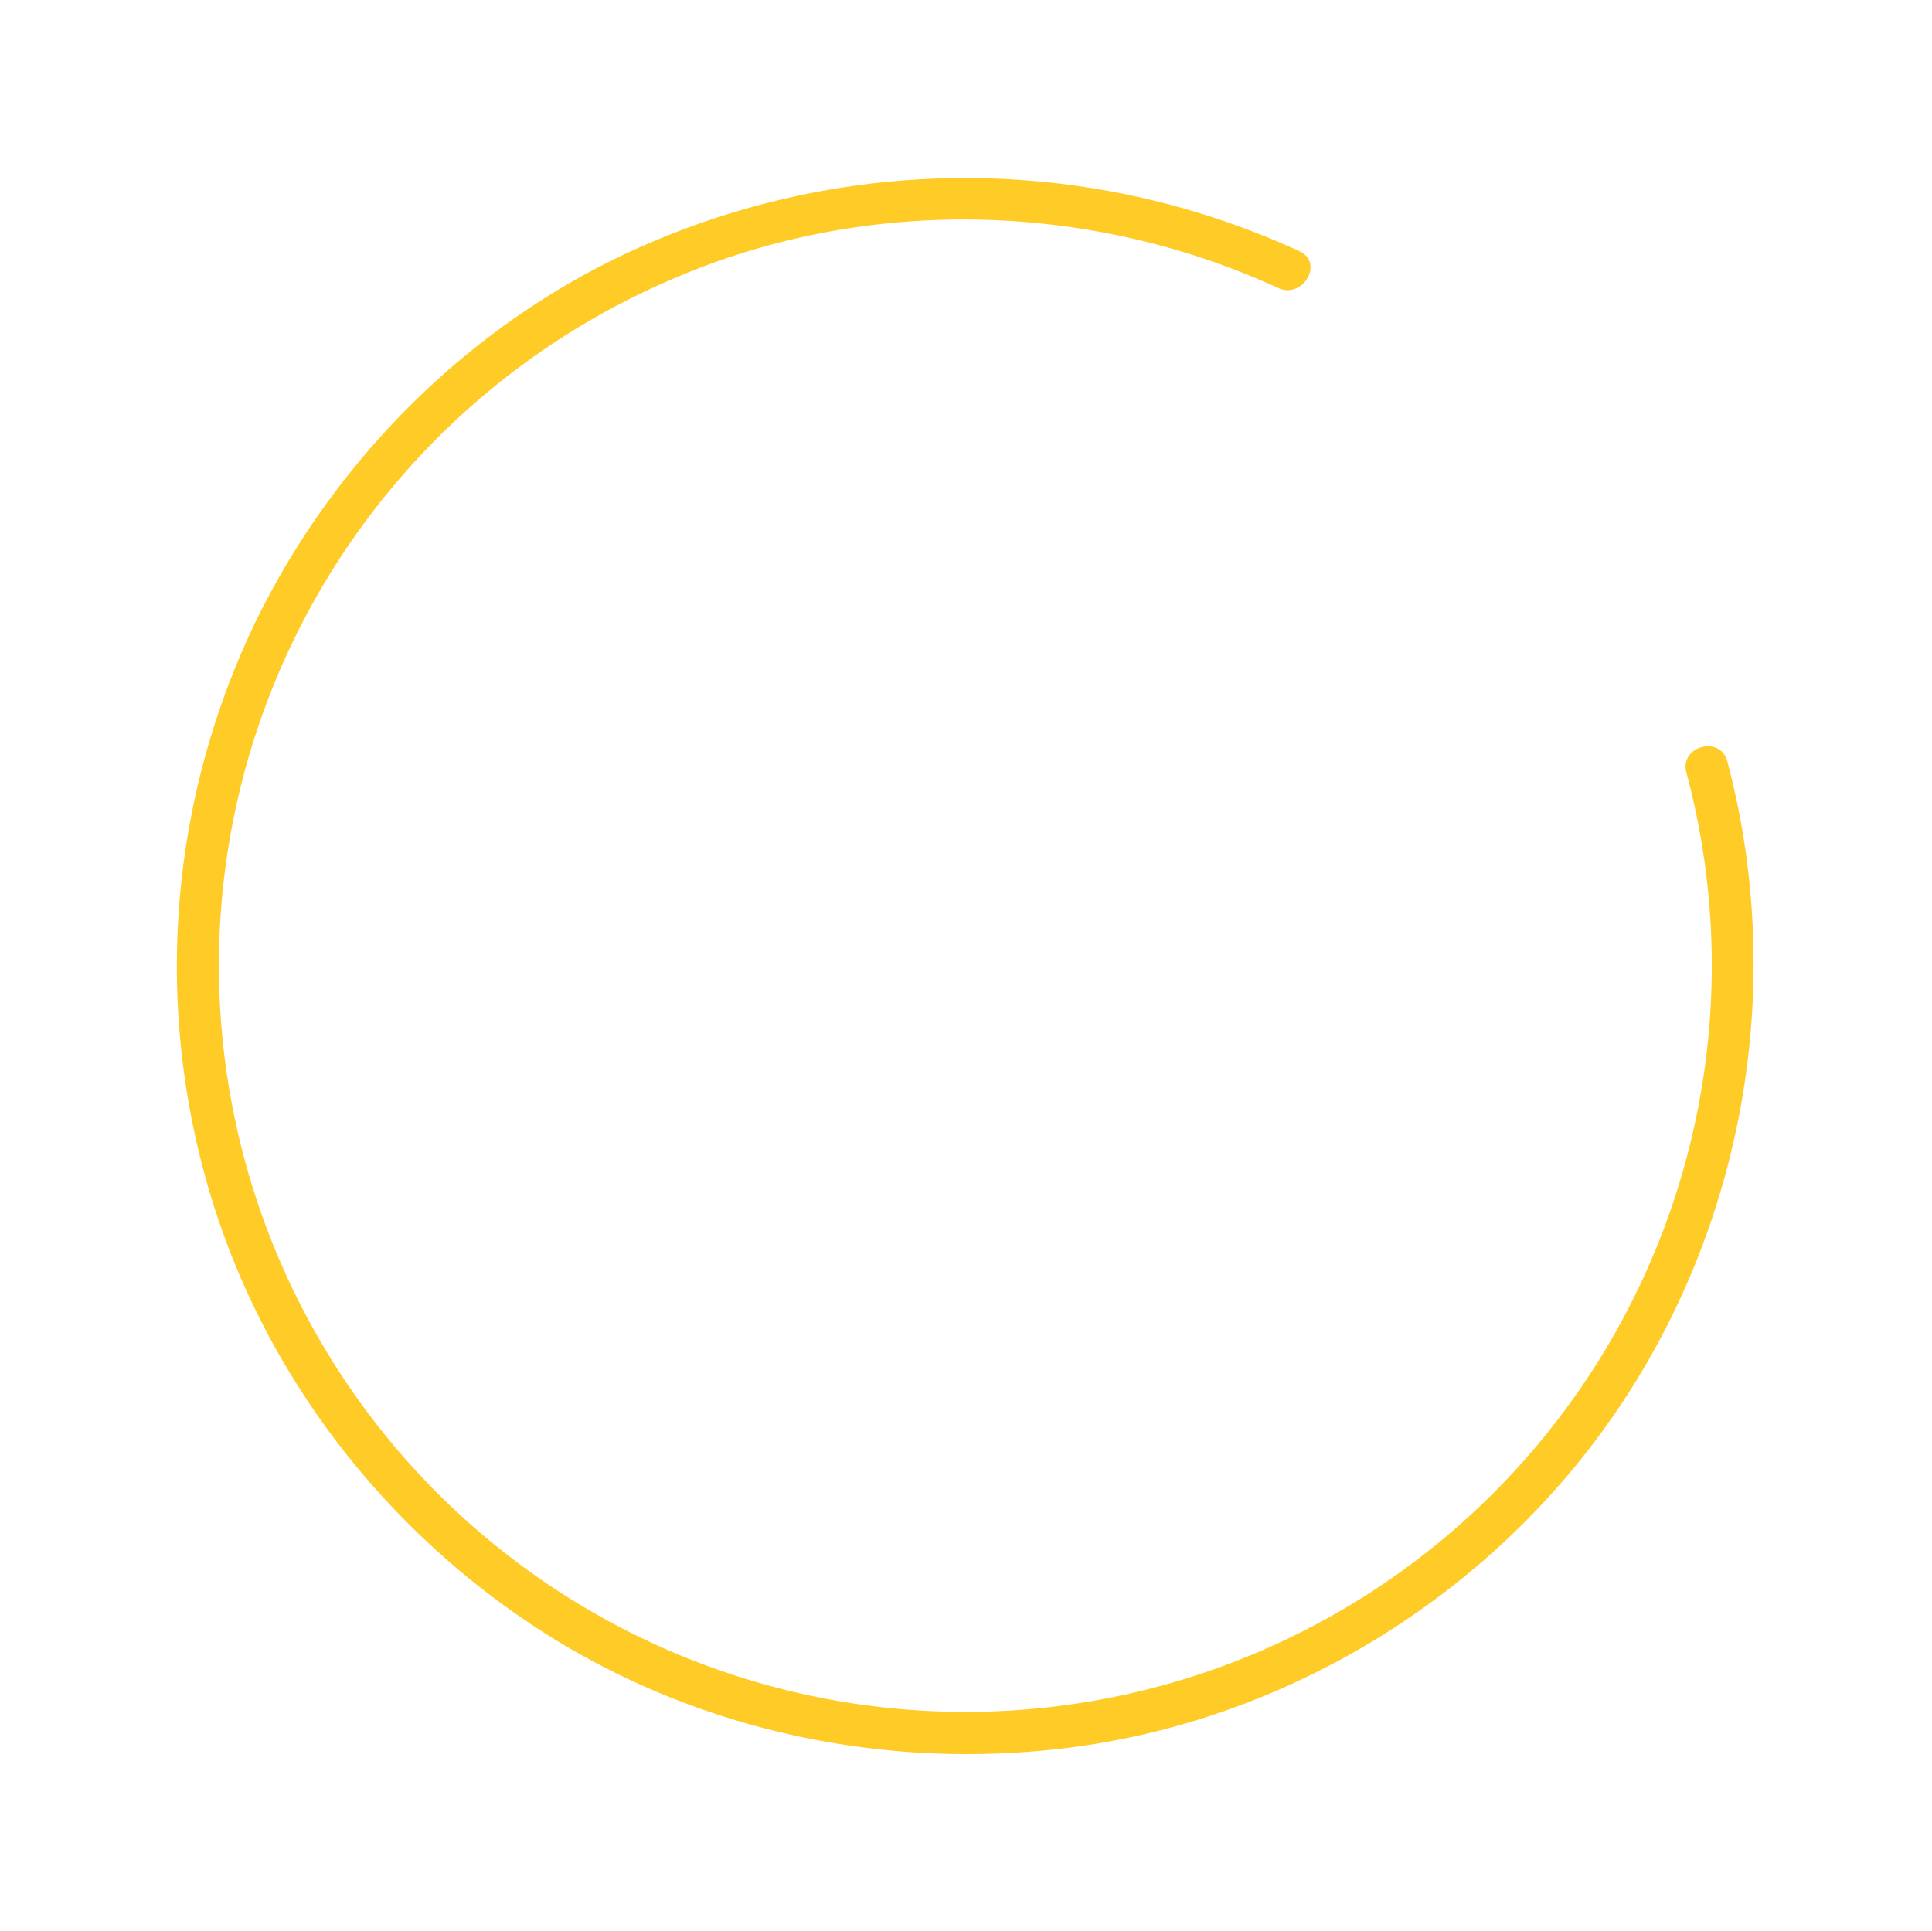
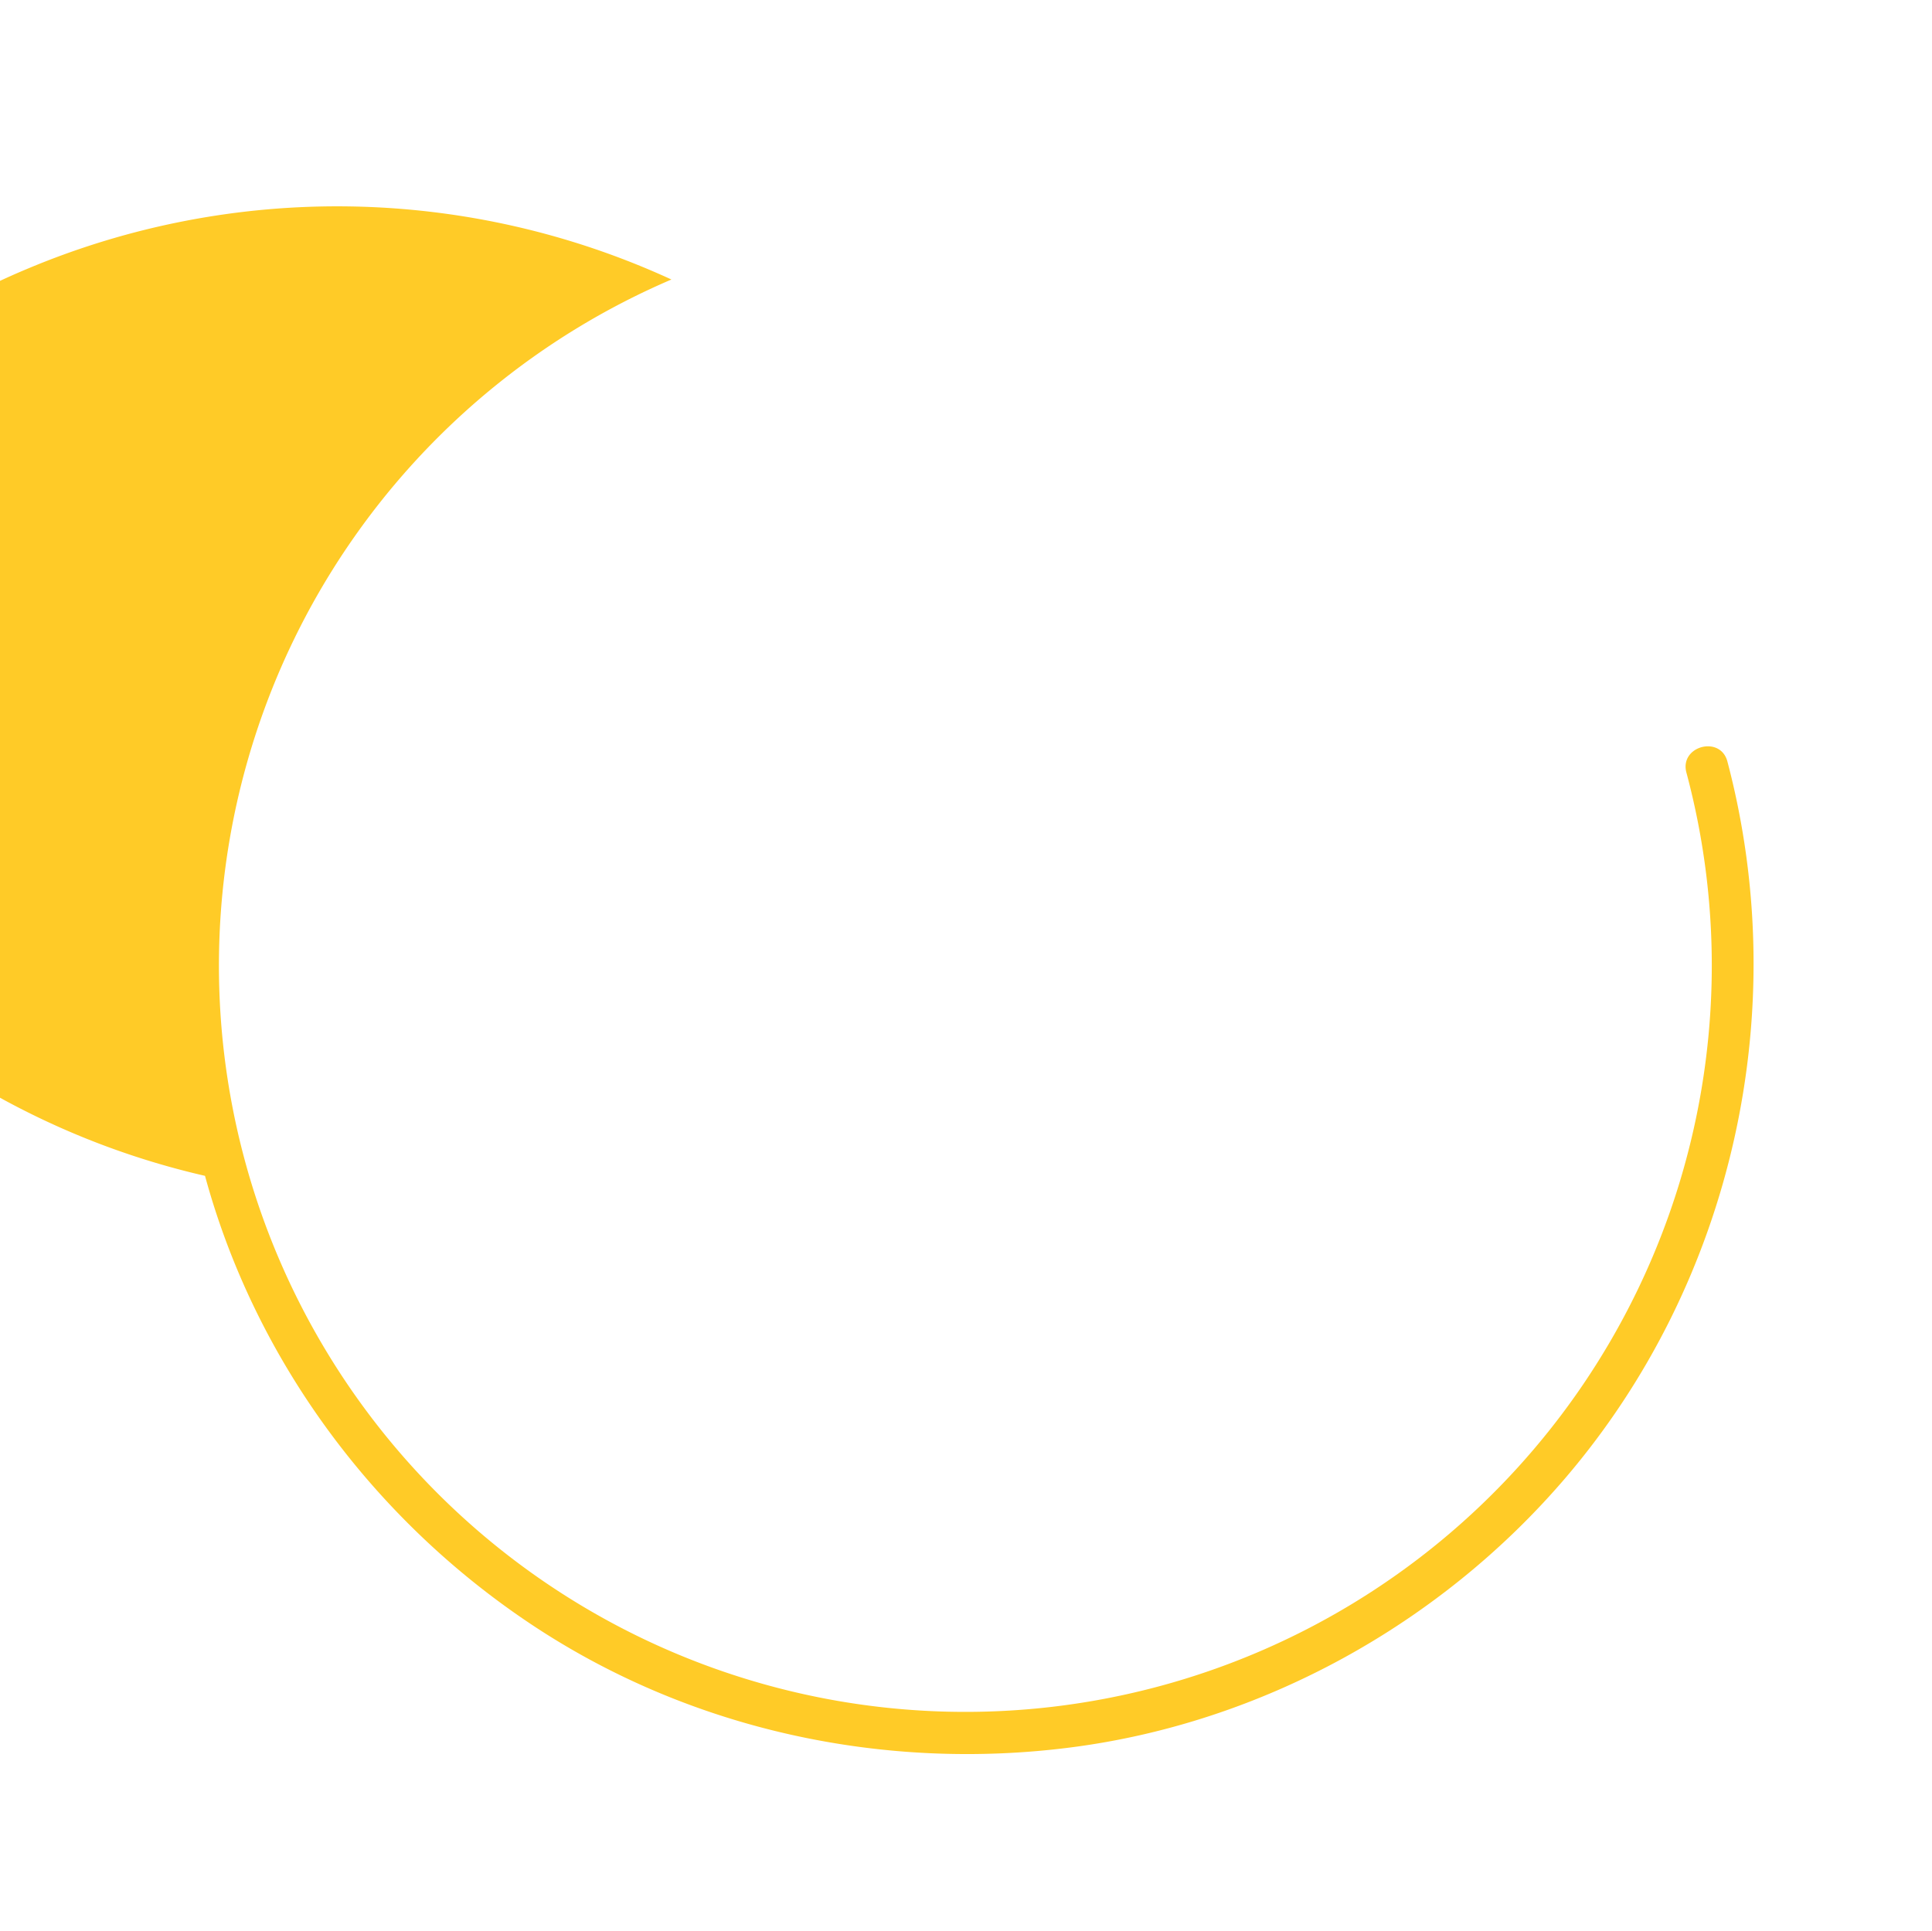
<svg xmlns="http://www.w3.org/2000/svg" width="406.585" height="406.501" viewBox="0 0 406.585 406.501">
  <g id="Cirulo_amarillo" data-name="Cirulo amarillo" transform="matrix(-0.966, 0.259, -0.259, -0.966, 967.195, 223.716)">
-     <path id="Trazado_16535" data-name="Trazado 16535" d="M575.512,217.582A157.066,157.066,0,1,1,754.931,373.1c-43.627,6.539-89.038-6.709-122.865-34.8-4.4-3.652-10.755,2.632-6.319,6.318a168.258,168.258,0,0,0,130.343,37.27c39.284-5.278,75.871-25.709,101.839-55.5A166.973,166.973,0,0,0,898.576,216.32c-.153-40.235-15.609-79.262-42.19-109.315-26.407-29.852-63.349-48.772-102.7-54.06-40.174-5.4-81.782,4.941-115.13,27.825-44.83,30.762-71.771,82.556-71.978,136.812-.022,5.763,8.913,5.759,8.935,0Z" transform="translate(0 0)" fill="#ffcb27" />
+     <path id="Trazado_16535" data-name="Trazado 16535" d="M575.512,217.582A157.066,157.066,0,1,1,754.931,373.1a168.258,168.258,0,0,0,130.343,37.27c39.284-5.278,75.871-25.709,101.839-55.5A166.973,166.973,0,0,0,898.576,216.32c-.153-40.235-15.609-79.262-42.19-109.315-26.407-29.852-63.349-48.772-102.7-54.06-40.174-5.4-81.782,4.941-115.13,27.825-44.83,30.762-71.771,82.556-71.978,136.812-.022,5.763,8.913,5.759,8.935,0Z" transform="translate(0 0)" fill="#ffcb27" />
  </g>
</svg>